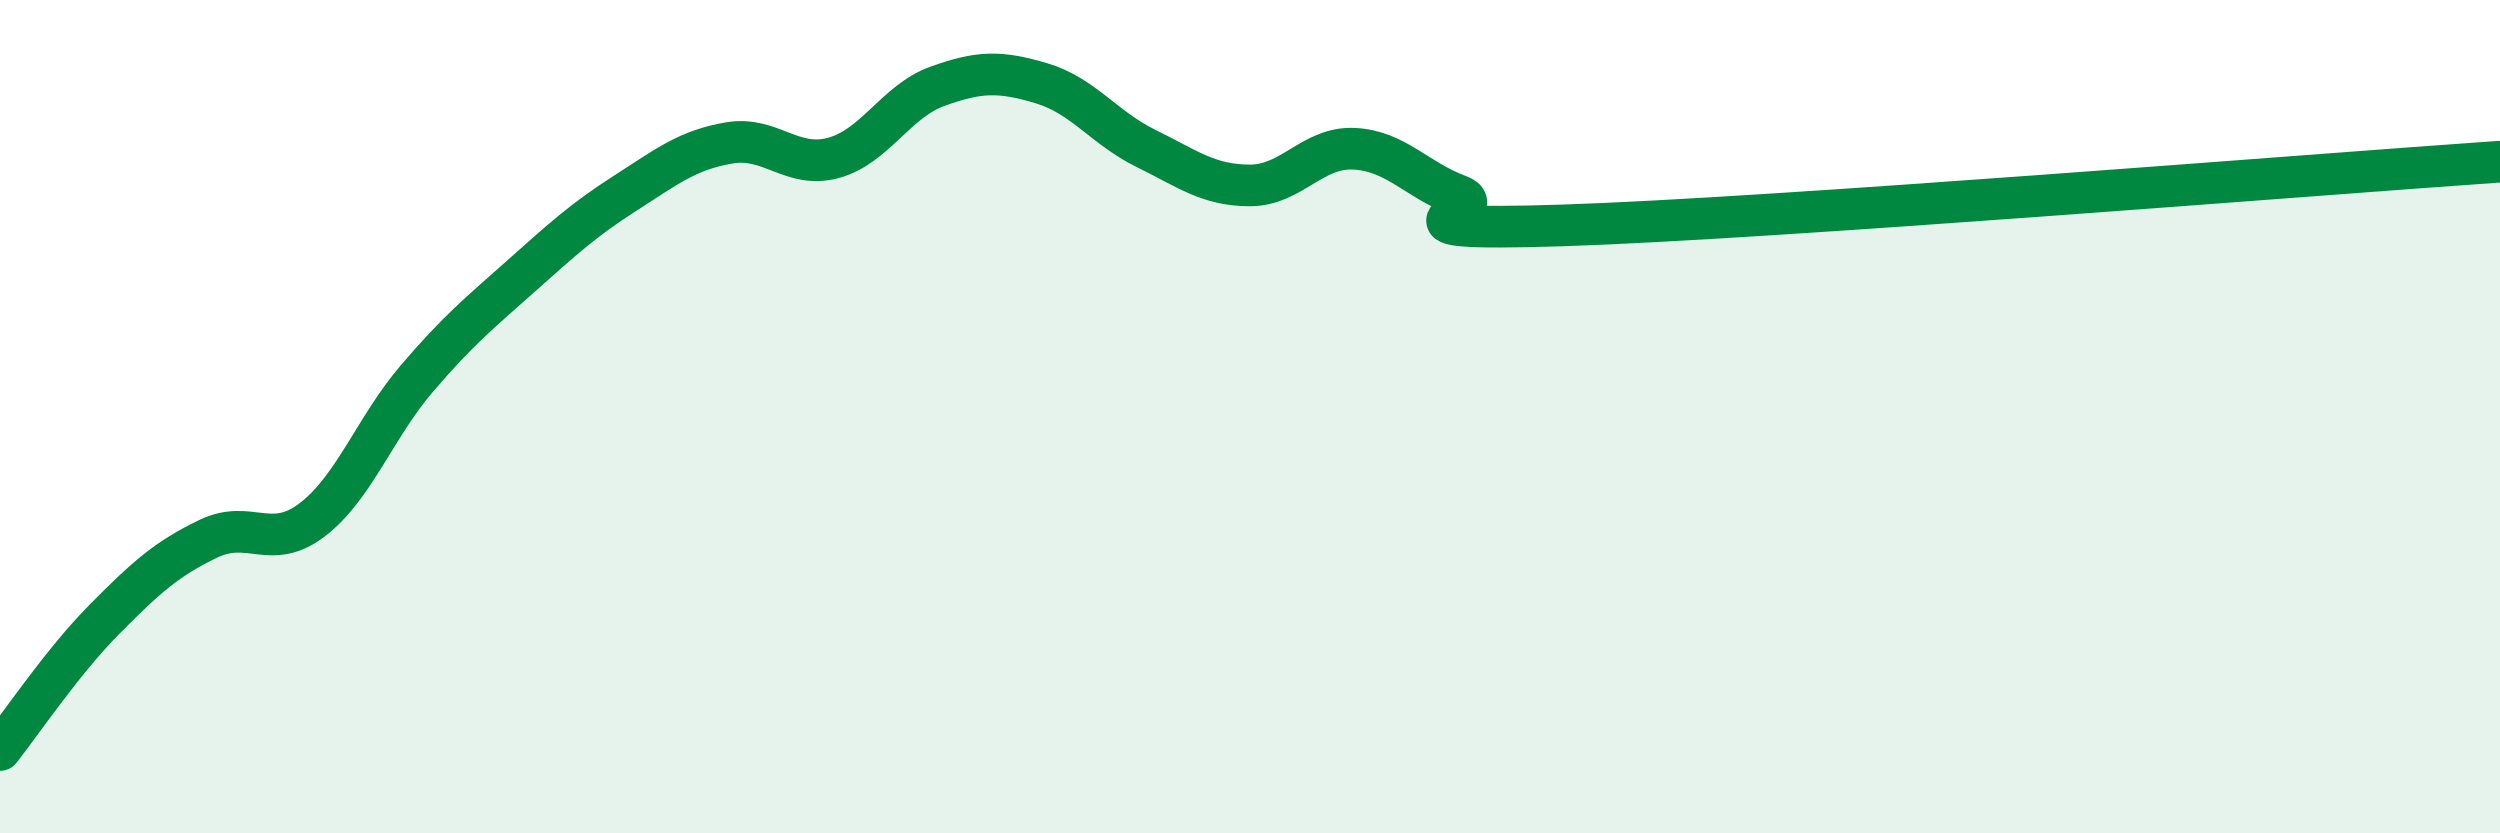
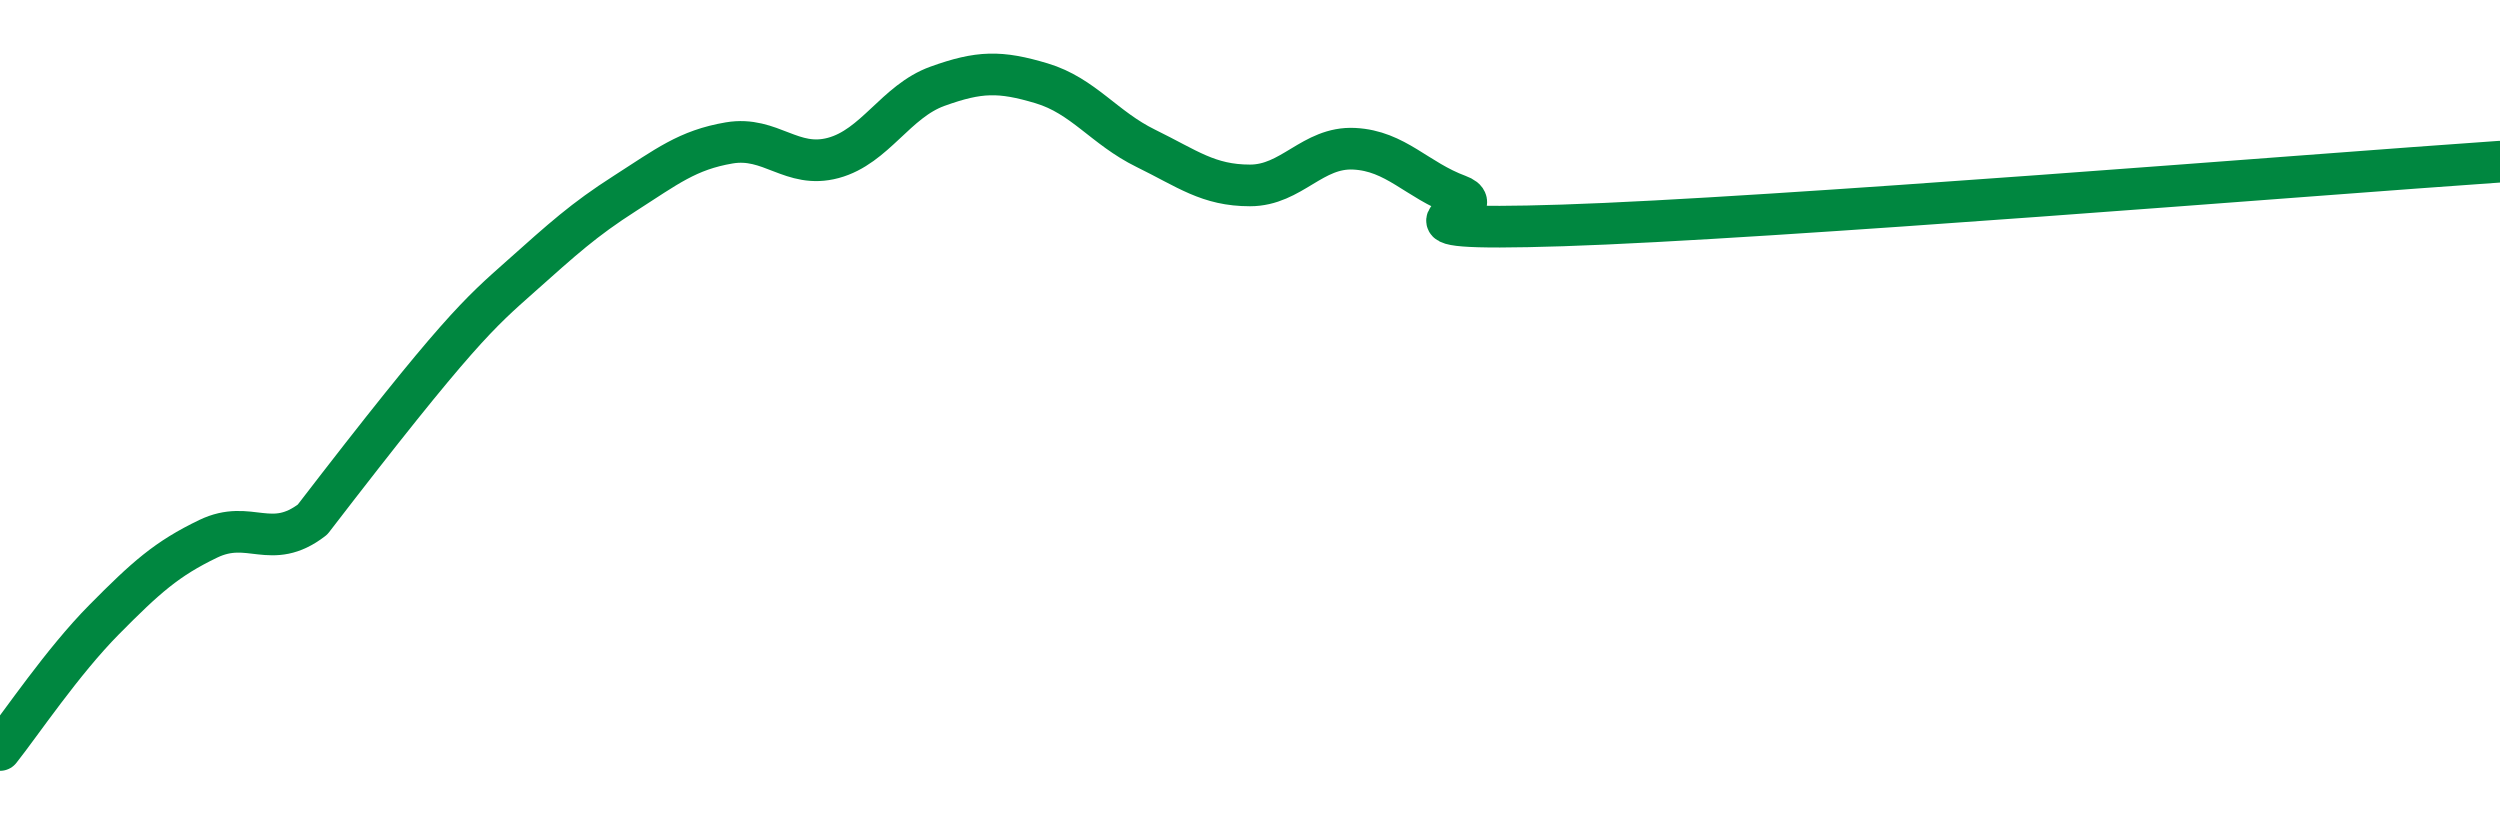
<svg xmlns="http://www.w3.org/2000/svg" width="60" height="20" viewBox="0 0 60 20">
-   <path d="M 0,18 C 0.5,17.37 1.5,15.88 2.5,14.87 C 3.5,13.86 4,13.41 5,12.93 C 6,12.45 6.5,13.24 7.5,12.47 C 8.5,11.7 9,10.26 10,9.09 C 11,7.92 11.5,7.52 12.5,6.63 C 13.5,5.74 14,5.28 15,4.64 C 16,4 16.5,3.6 17.5,3.43 C 18.5,3.26 19,4.06 20,3.79 C 21,3.52 21.5,2.43 22.5,2.07 C 23.5,1.71 24,1.7 25,2 C 26,2.3 26.5,3.07 27.5,3.56 C 28.5,4.05 29,4.45 30,4.45 C 31,4.45 31.5,3.52 32.5,3.57 C 33.5,3.62 34,4.32 35,4.69 C 36,5.06 32.5,5.57 37.5,5.41 C 42.5,5.25 55.5,4.19 60,3.88L60 20L0 20Z" fill="#008740" opacity="0.1" stroke-linecap="round" stroke-linejoin="round" />
-   <path d="M 0,18 C 0.5,17.37 1.5,15.88 2.5,14.87 C 3.5,13.86 4,13.41 5,12.93 C 6,12.45 6.5,13.24 7.5,12.47 C 8.5,11.7 9,10.26 10,9.09 C 11,7.92 11.5,7.52 12.5,6.63 C 13.5,5.74 14,5.28 15,4.64 C 16,4 16.5,3.6 17.5,3.43 C 18.5,3.26 19,4.06 20,3.79 C 21,3.52 21.5,2.43 22.5,2.07 C 23.5,1.71 24,1.7 25,2 C 26,2.3 26.5,3.07 27.5,3.56 C 28.5,4.05 29,4.45 30,4.45 C 31,4.45 31.5,3.52 32.5,3.57 C 33.5,3.62 34,4.32 35,4.69 C 36,5.06 32.5,5.57 37.5,5.41 C 42.5,5.25 55.5,4.19 60,3.88" stroke="#008740" stroke-width="1" fill="none" stroke-linecap="round" stroke-linejoin="round" />
+   <path d="M 0,18 C 0.5,17.37 1.5,15.88 2.5,14.87 C 3.5,13.86 4,13.41 5,12.93 C 6,12.45 6.5,13.24 7.5,12.47 C 11,7.92 11.5,7.52 12.5,6.63 C 13.5,5.74 14,5.28 15,4.64 C 16,4 16.5,3.6 17.5,3.43 C 18.5,3.26 19,4.06 20,3.79 C 21,3.52 21.5,2.43 22.5,2.07 C 23.5,1.71 24,1.7 25,2 C 26,2.3 26.5,3.07 27.5,3.56 C 28.5,4.05 29,4.45 30,4.45 C 31,4.45 31.5,3.52 32.5,3.57 C 33.5,3.62 34,4.32 35,4.69 C 36,5.06 32.5,5.57 37.5,5.41 C 42.5,5.25 55.5,4.19 60,3.88" stroke="#008740" stroke-width="1" fill="none" stroke-linecap="round" stroke-linejoin="round" />
</svg>